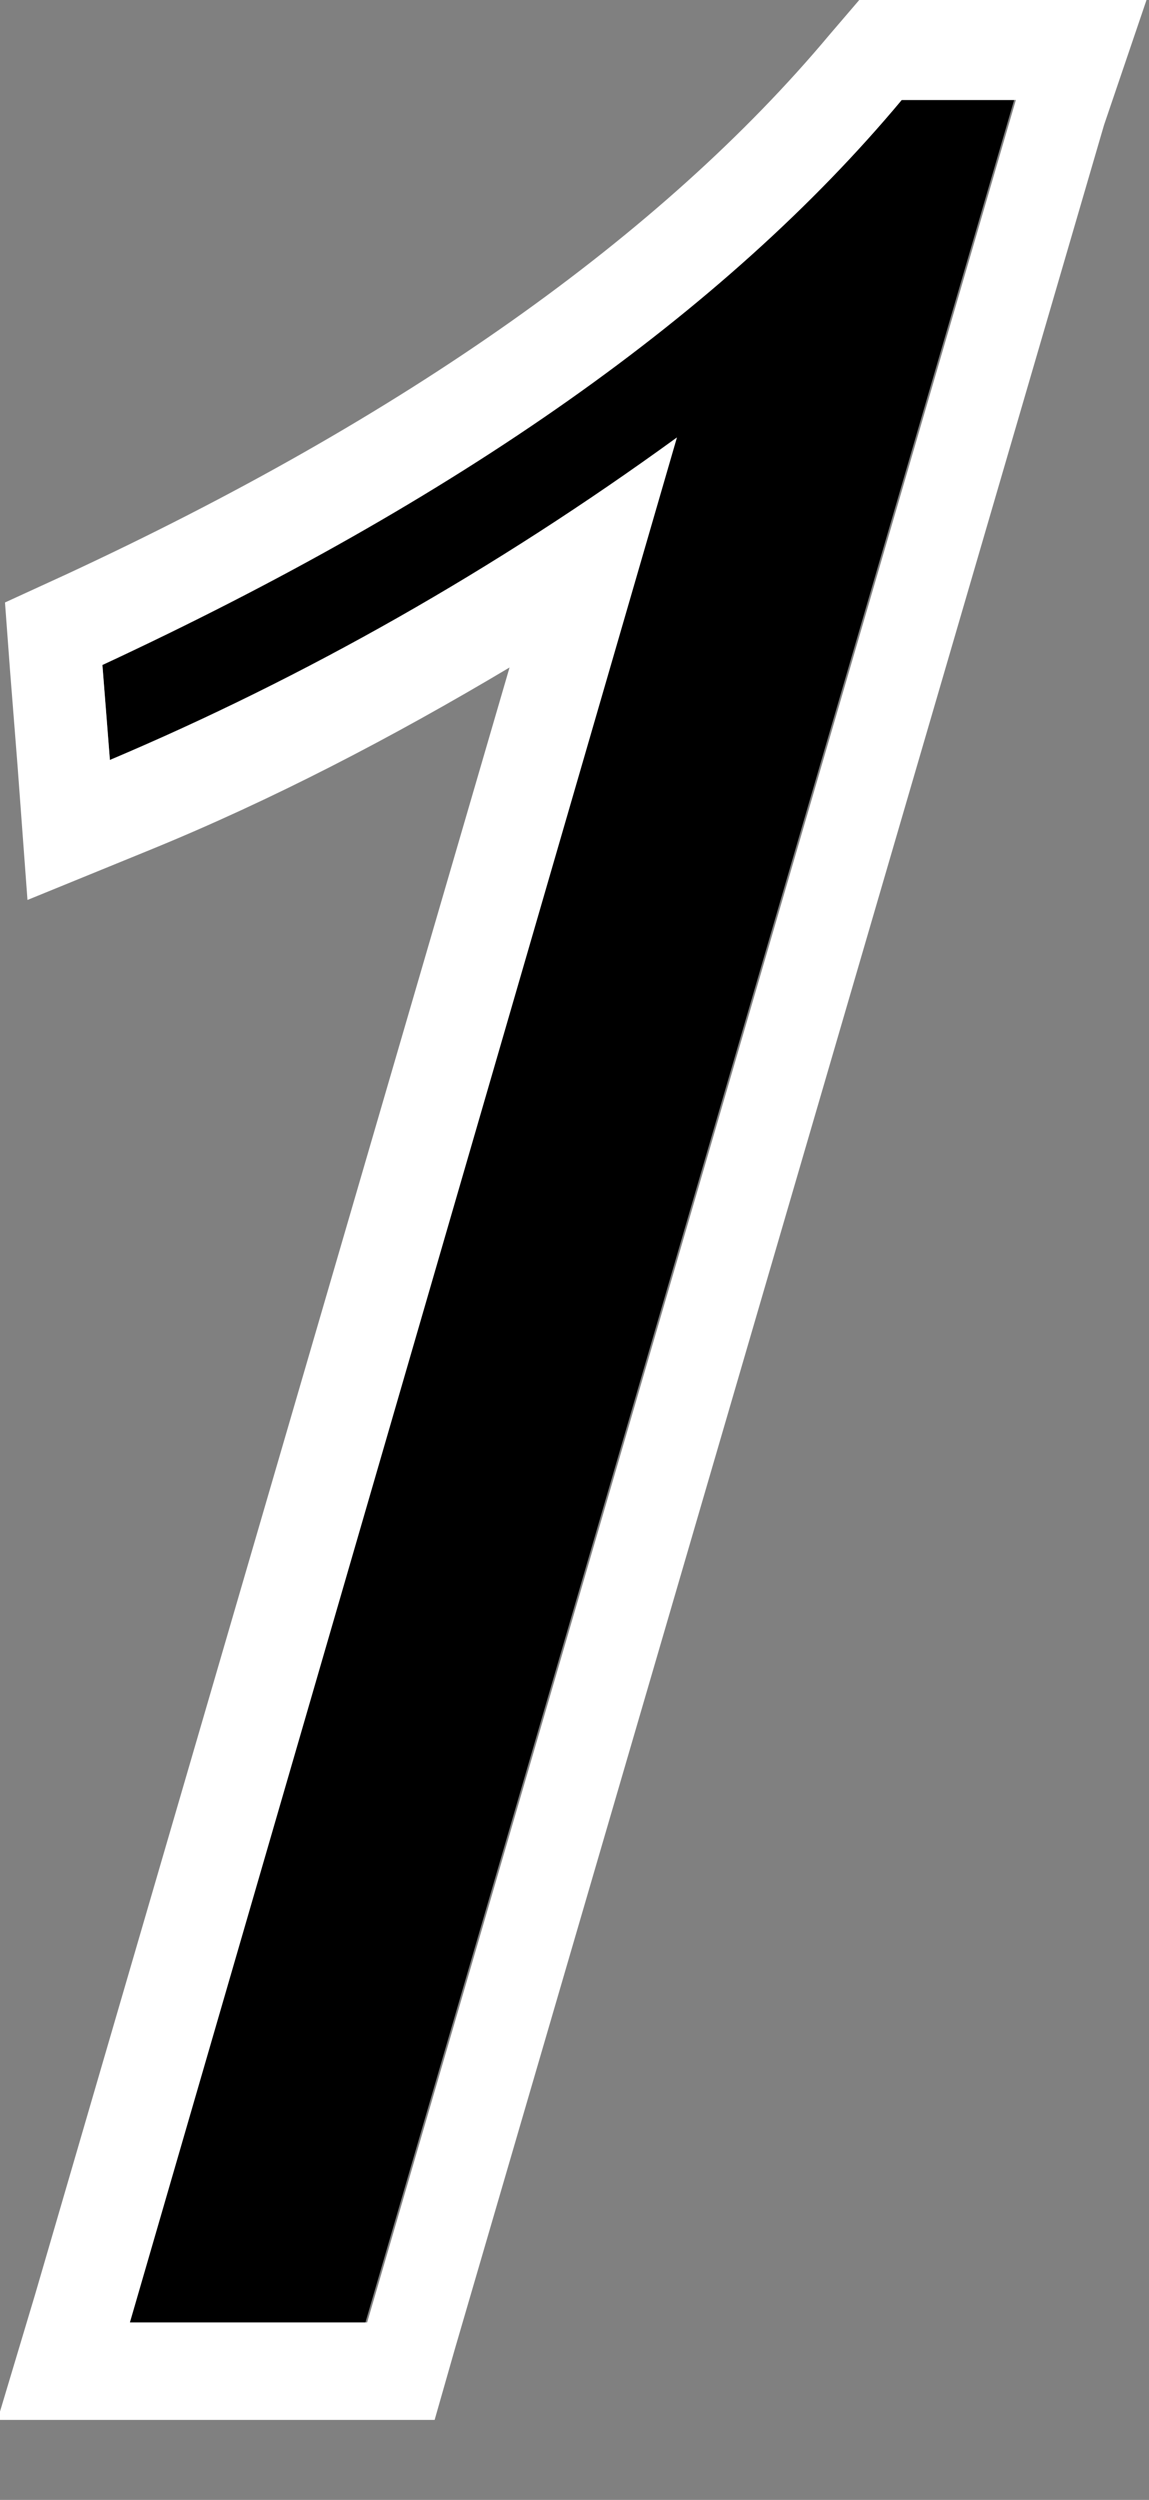
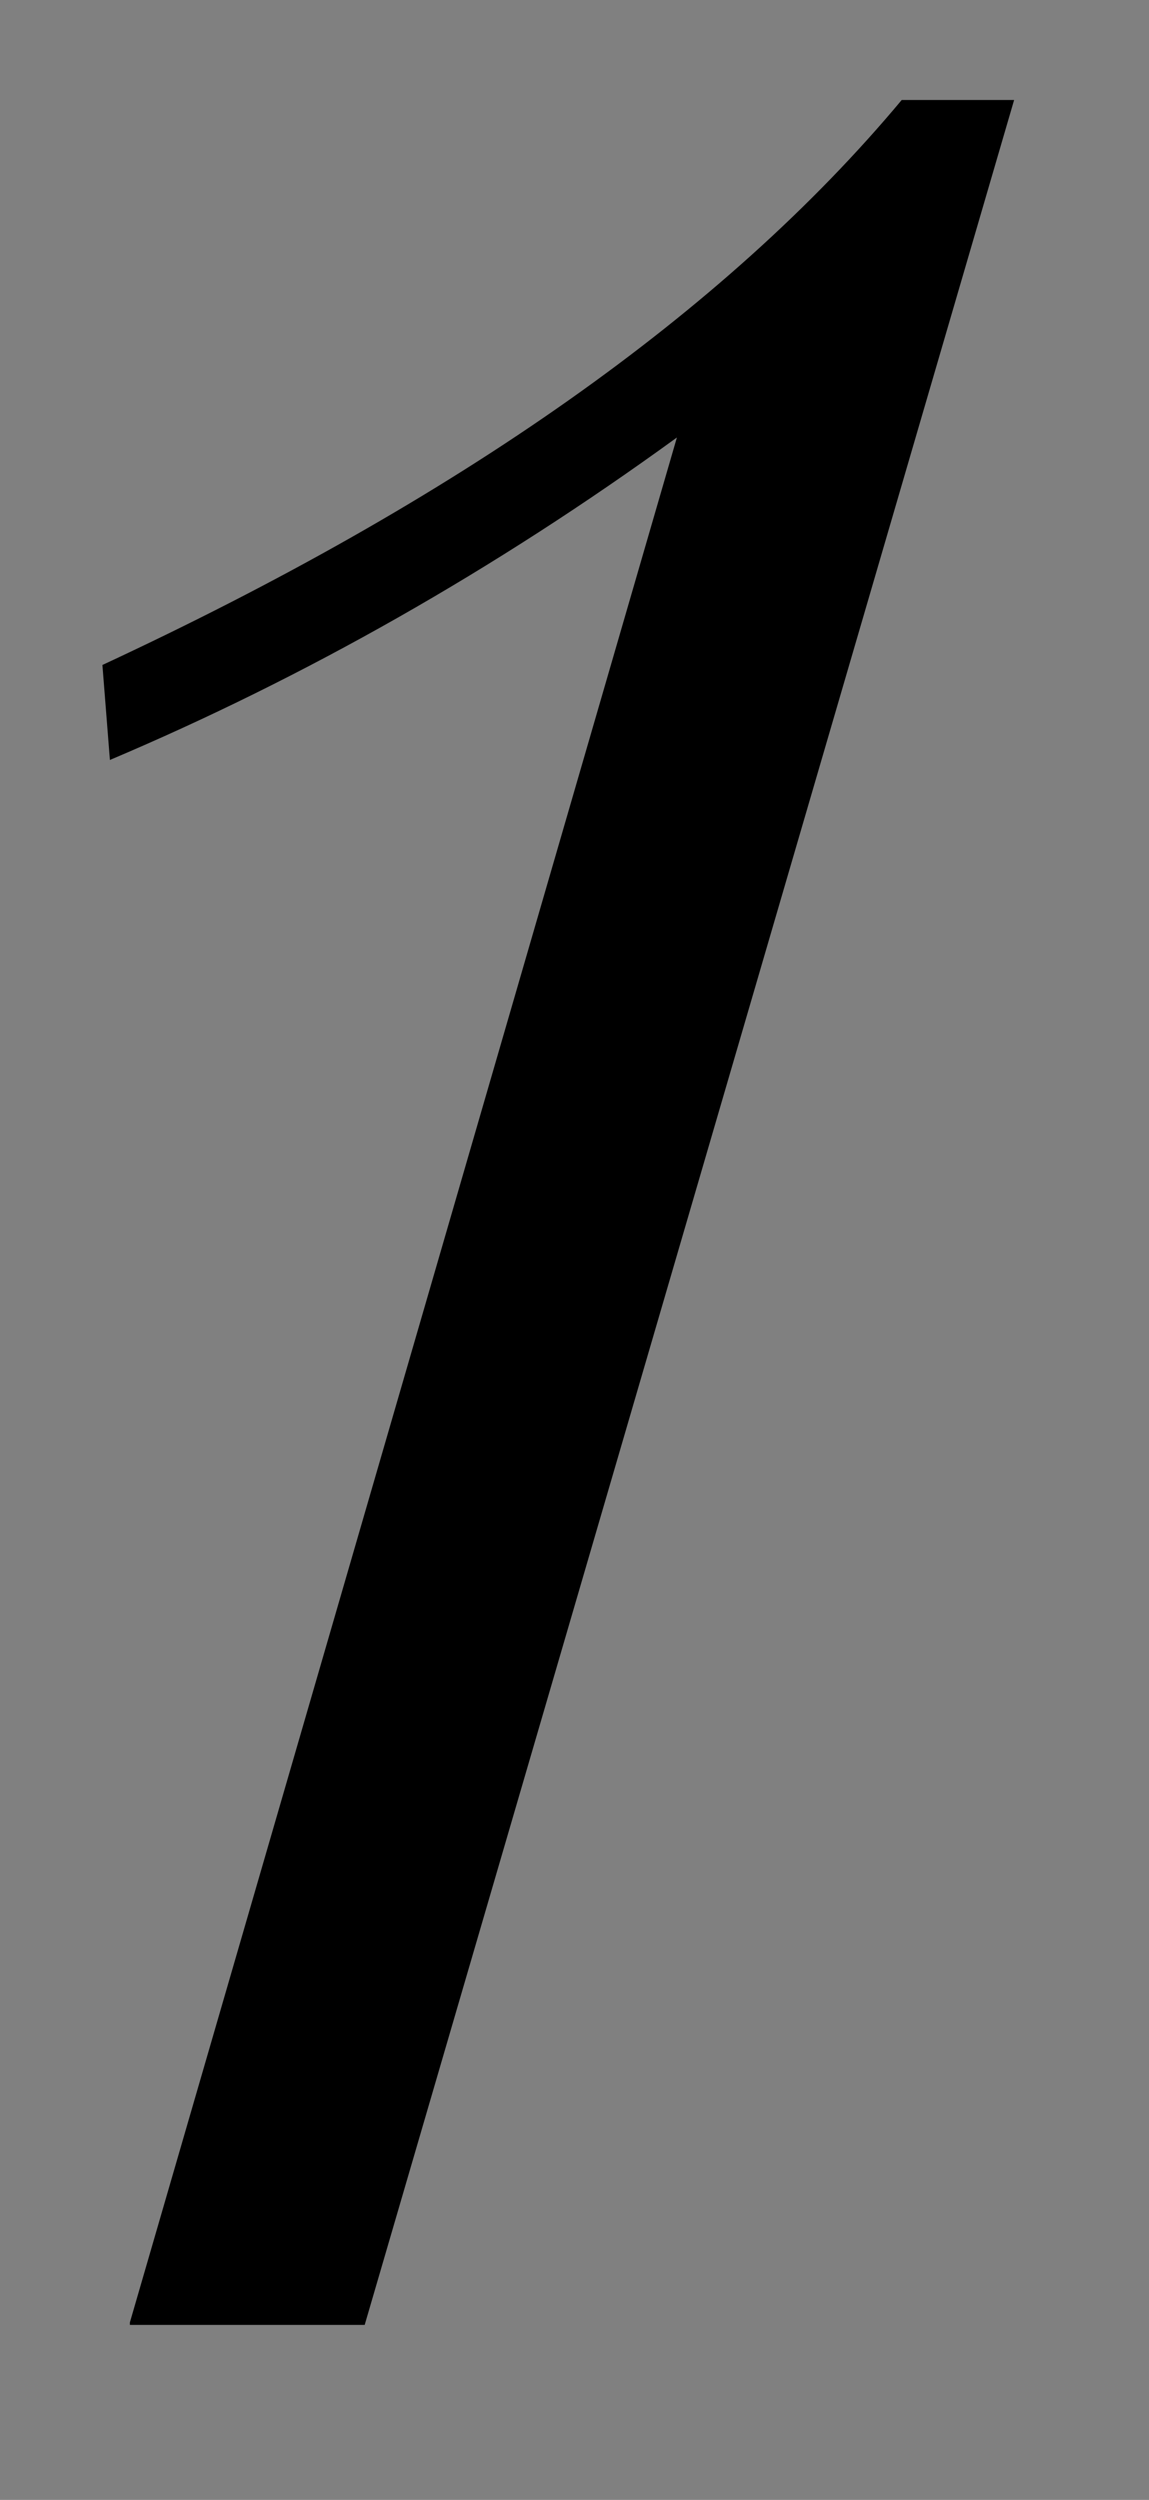
<svg xmlns="http://www.w3.org/2000/svg" version="1.1" id="レイヤー_1" x="0px" y="0px" viewBox="0 0 46 100" style="enable-background:new 0 0 46 100;" xml:space="preserve">
  <rect x="0" y="0" width="46" height="100" fill="#808080" stroke="none" />
  <style type="text/css">
	.st0{fill:#FFFFFF;}
</style>
  <g>
    <path d="M5.2,92.9l21.9-75.4c-7.3,5.3-14.9,9.6-22.7,12.9l-0.3-3.8c14.2-6.6,24.9-14.1,32-22.6h4.5l-26,89H5.2z" />
-     <path class="st0" d="M40.7,3.9l-26,89H5.2l21.9-75.4c-7.3,5.3-14.9,9.6-22.7,12.9l-0.3-3.8c14.2-6.6,24.9-14.1,32-22.6H40.7    M45.9,0h-5.2h-4.5h-1.8l-1.2,1.4c-6.7,8-17,15.3-30.6,21.6l-2.4,1.1l0.2,2.7l0.3,3.8l0.4,5.4L6,34c4.9-2,9.7-4.5,14.4-7.3   l-19,65.1l-1.5,5h5.2h9.4h2.9l0.8-2.8l26-89L45.9,0L45.9,0z" />
  </g>
</svg>